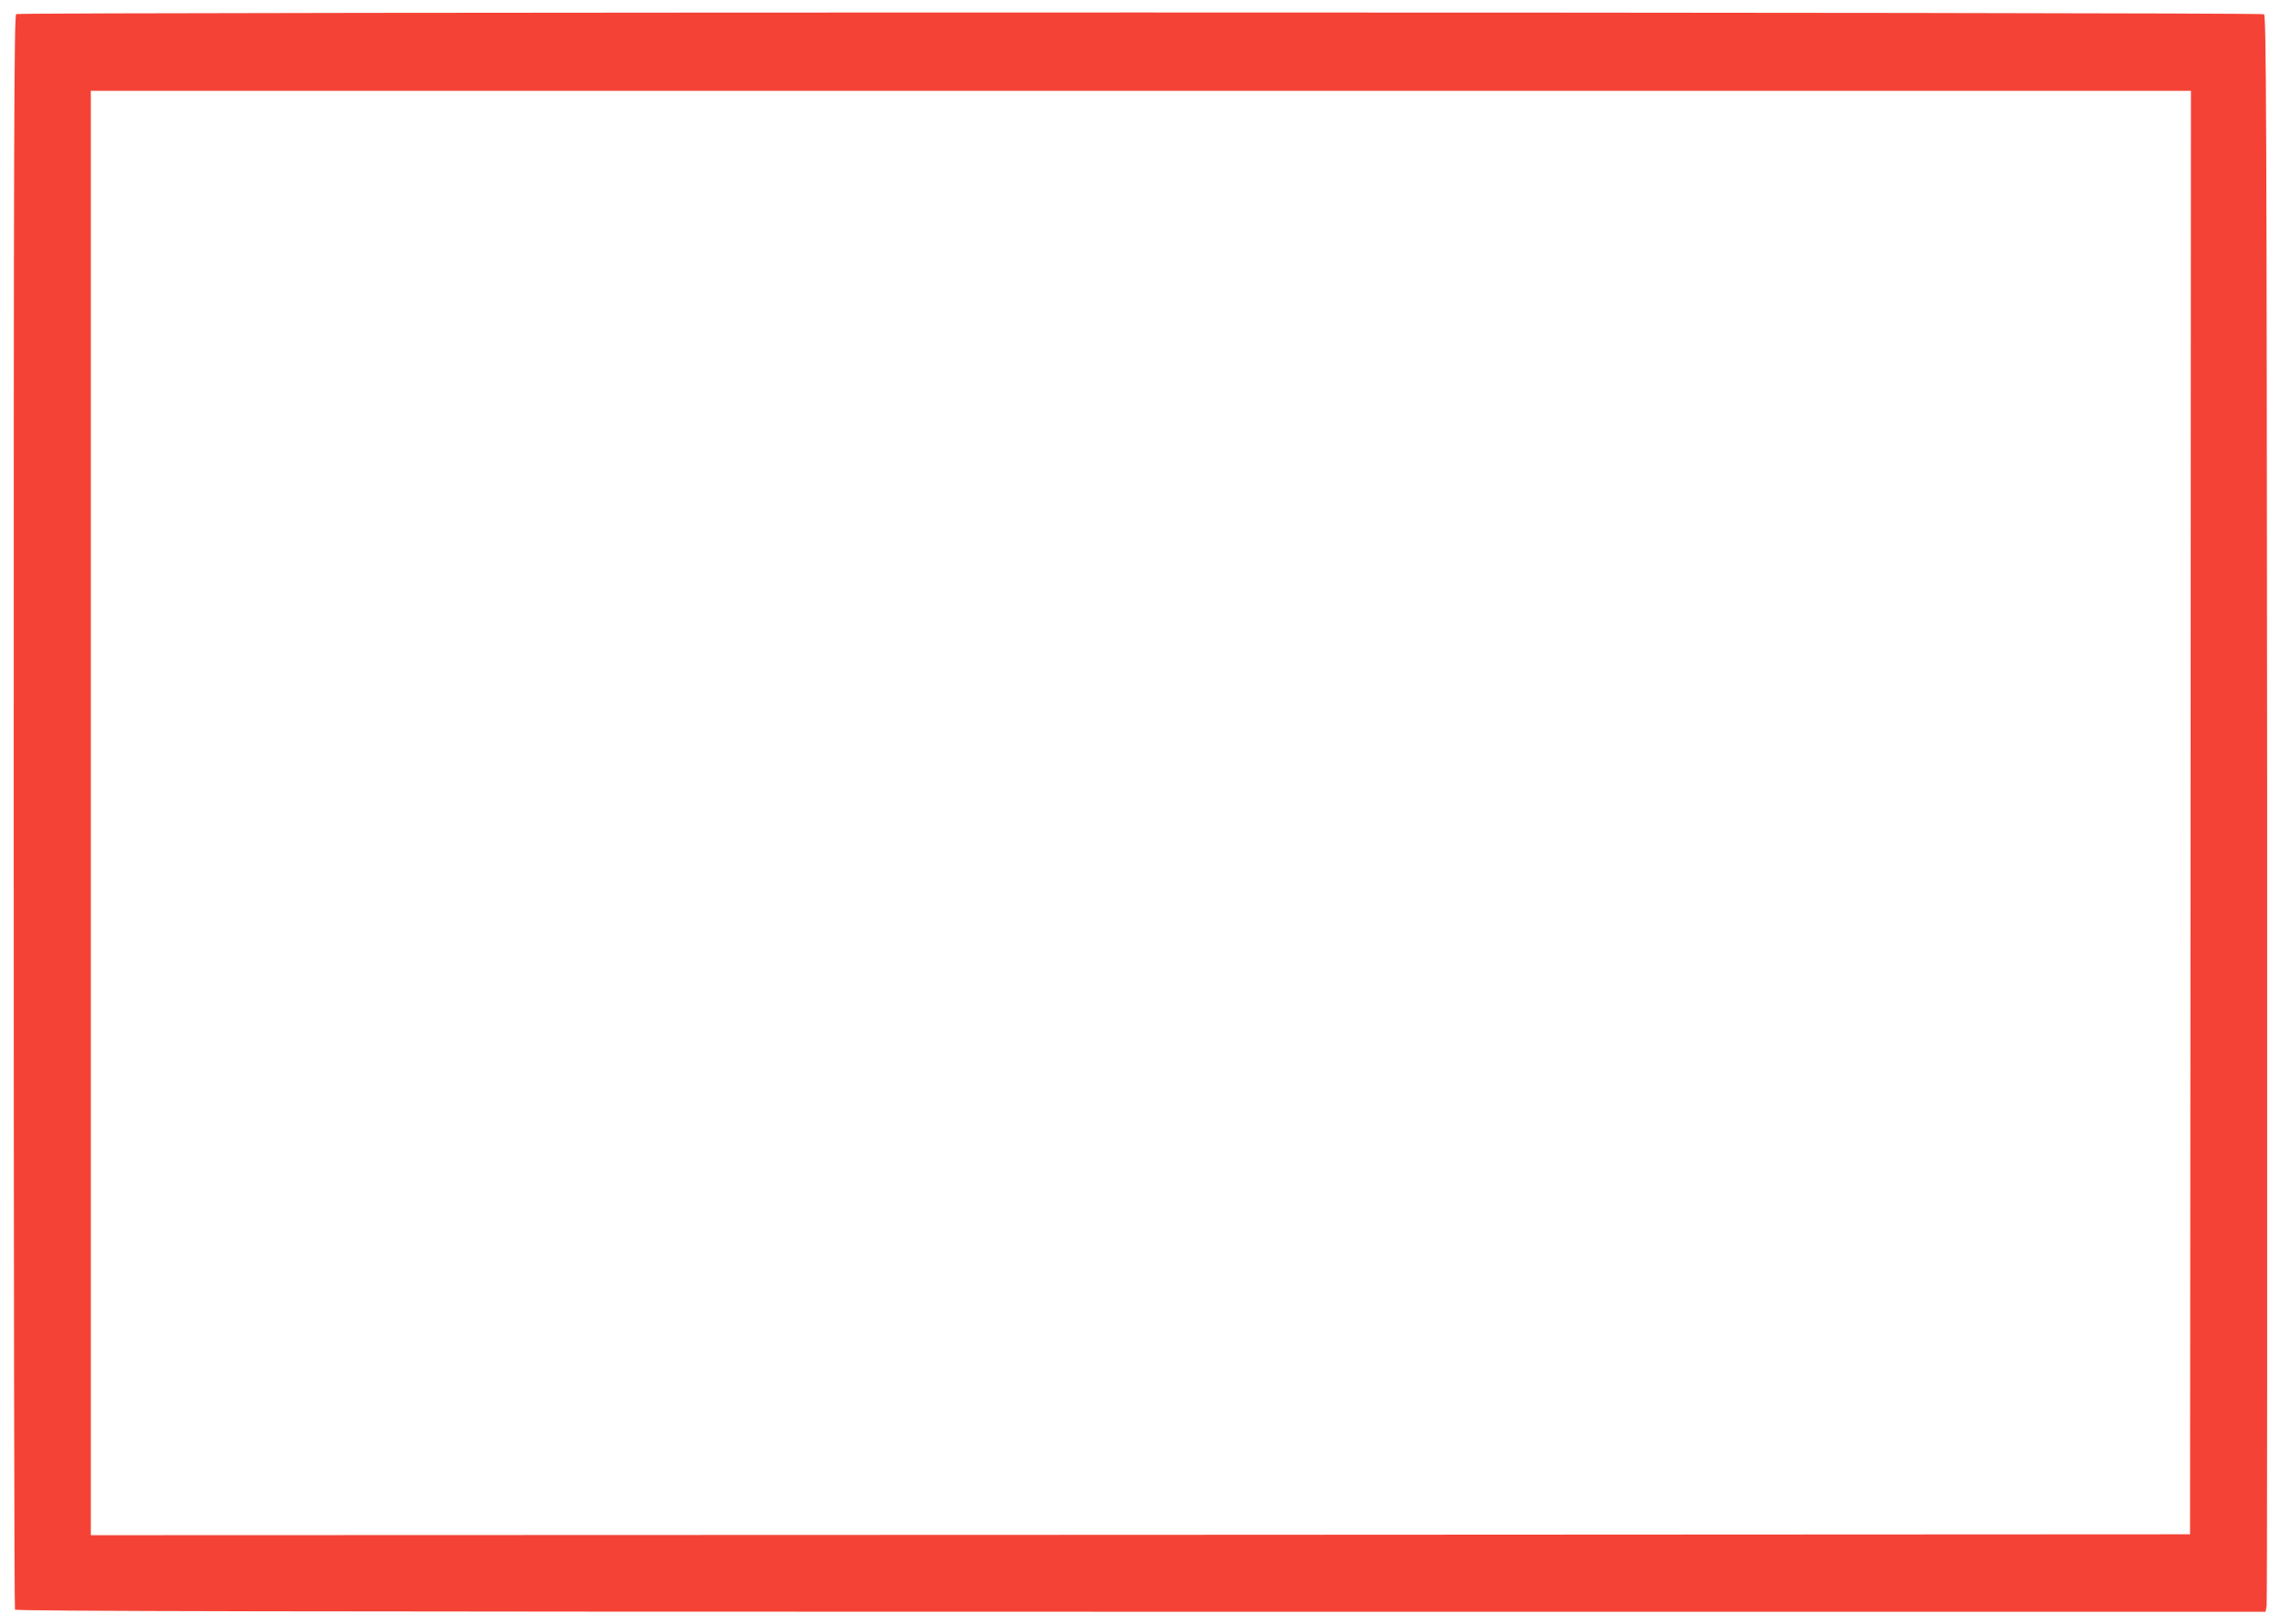
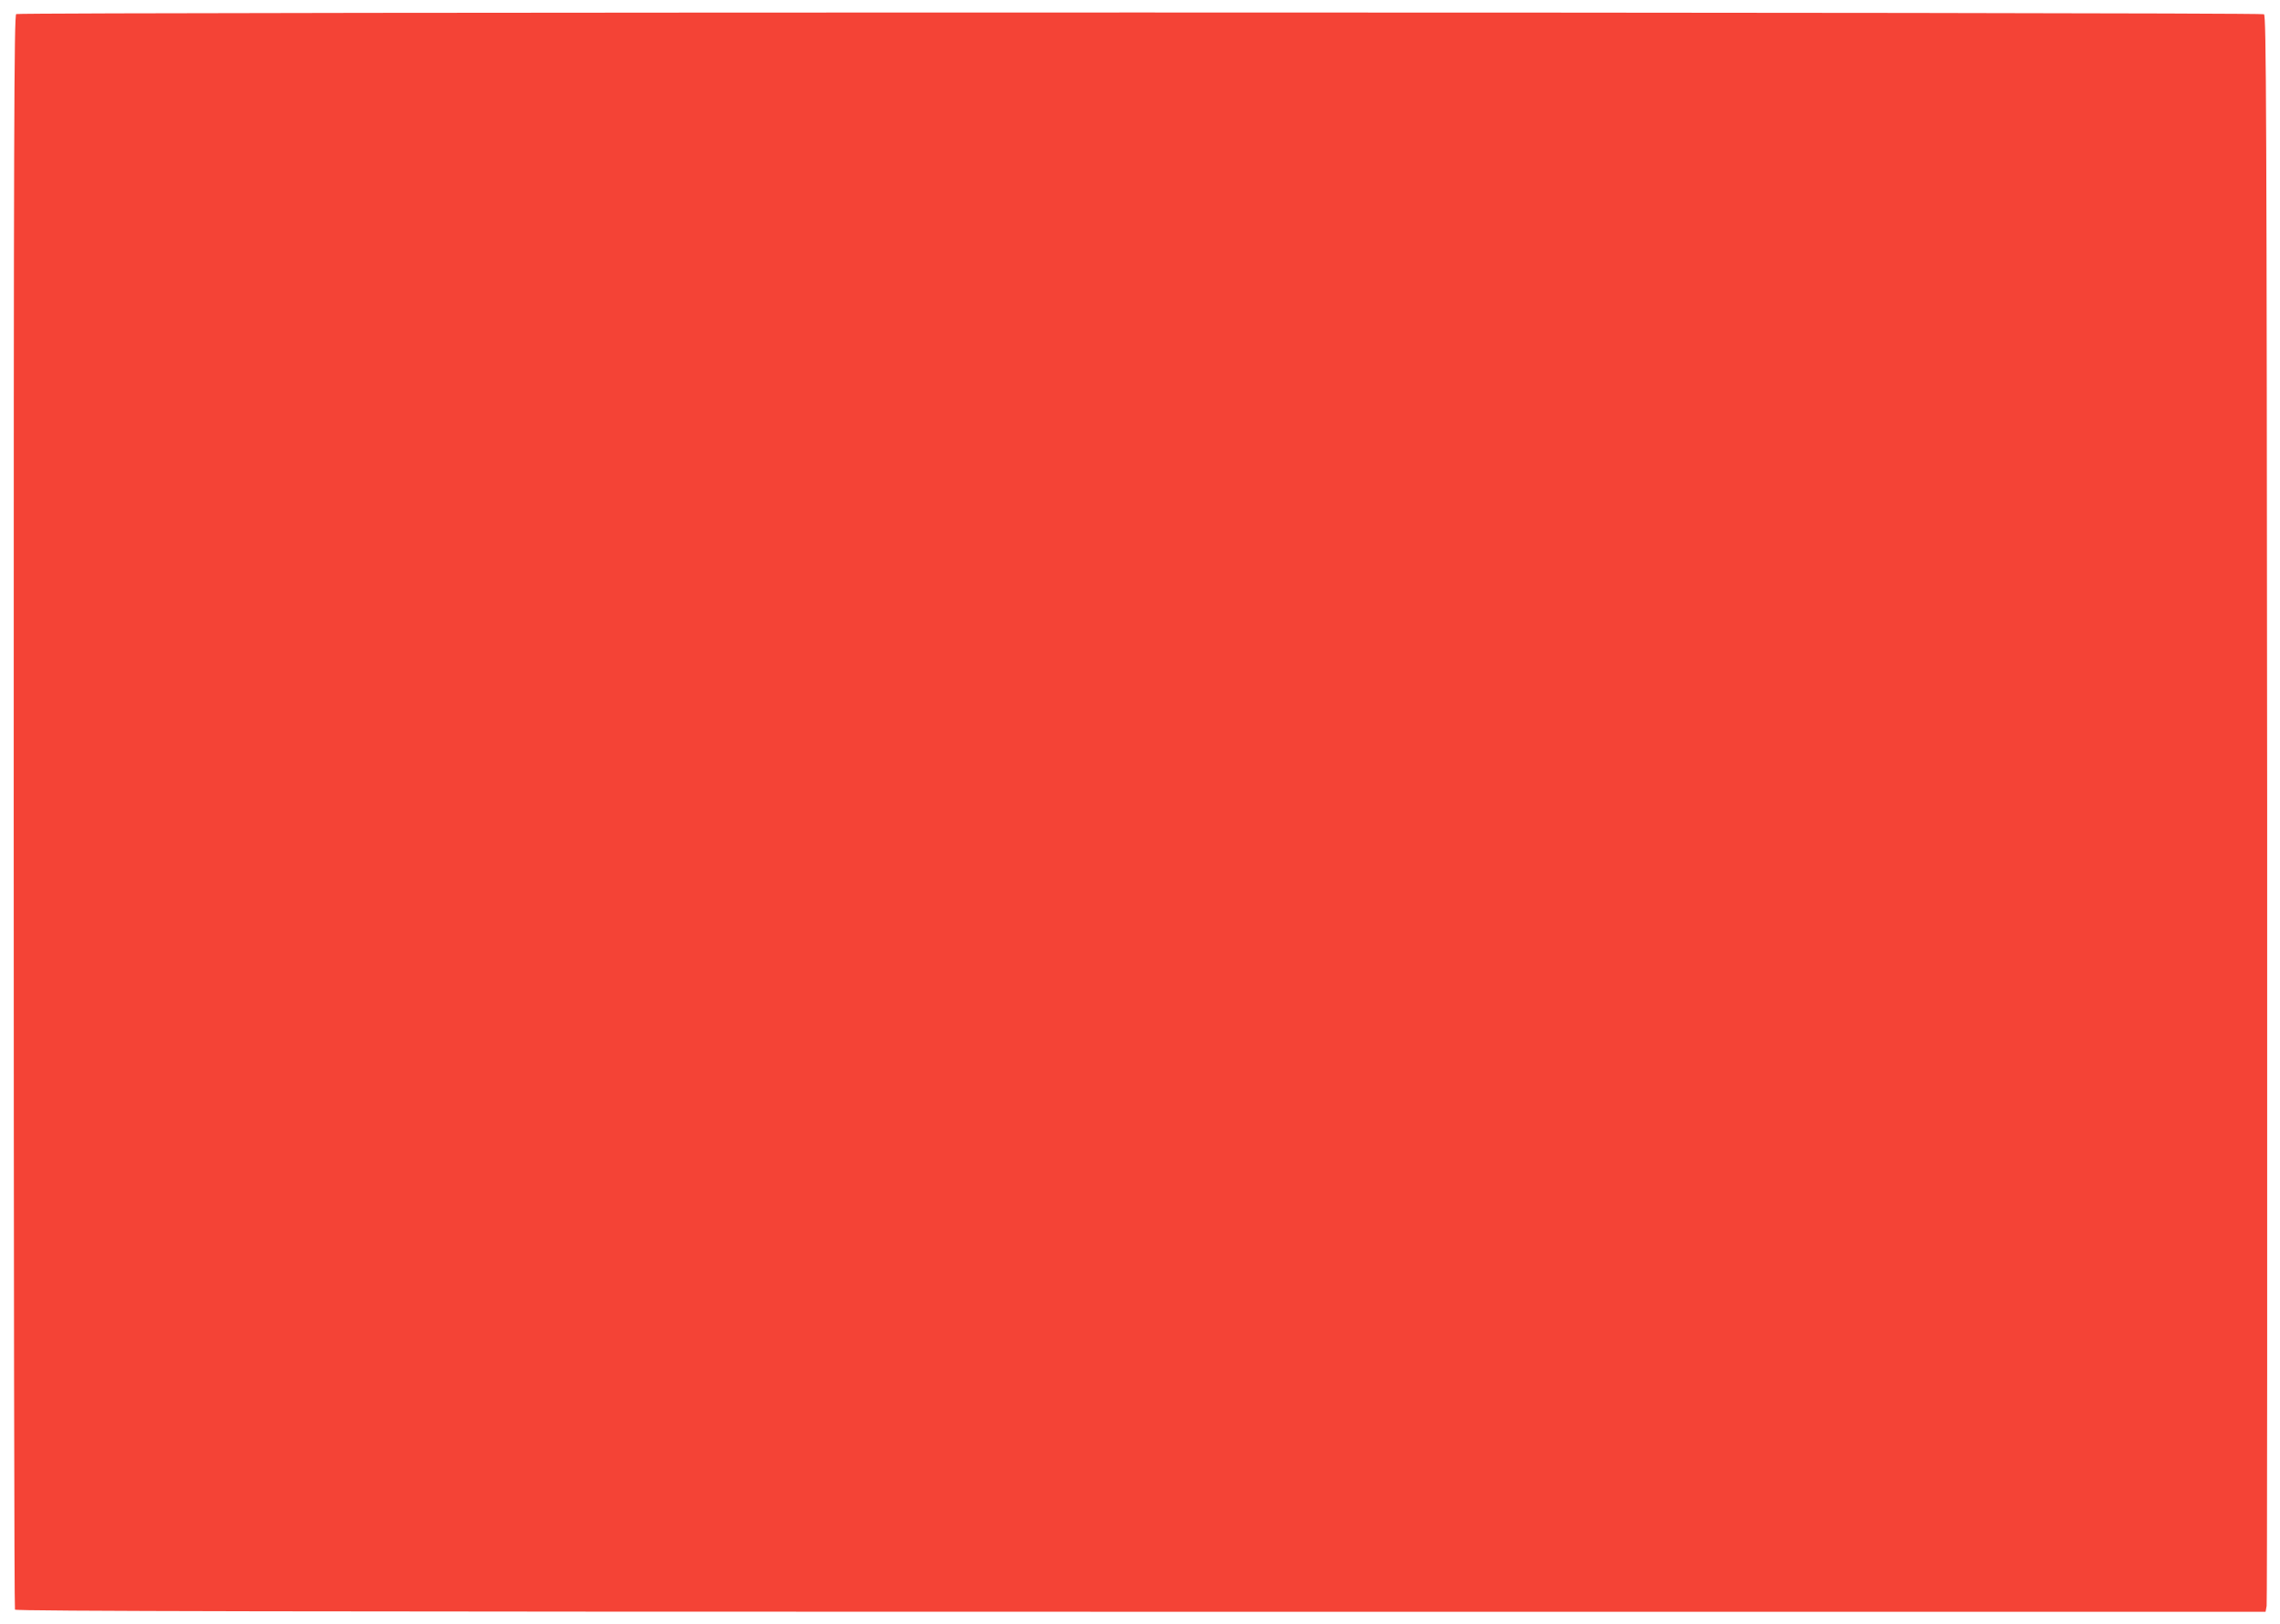
<svg xmlns="http://www.w3.org/2000/svg" version="1.0" width="1280pt" height="912pt" viewBox="0 0 1280 912" preserveAspectRatio="xMidYMid meet">
  <g transform="translate(0,912) scale(0.1,-0.1)" fill="#f44336" stroke="none">
-     <path d="M91 9041 c-12 -8 -14 -652 -14 -4478 0 -2459 3 -4475 7 -4481 5 -9 1549 -12 6321 -12 l6314 0 6 33 c3 17 4 2034 3 4480 -3 3941 -5 4449 -18 4457 -20 13 -12600 13 -12619 1z m12207 -4483 l-3 -4053 -5892 -3 -5893 -2 0 4055 0 4055 5895 0 5895 0 -2 -4052z" />
+     <path d="M91 9041 c-12 -8 -14 -652 -14 -4478 0 -2459 3 -4475 7 -4481 5 -9 1549 -12 6321 -12 l6314 0 6 33 c3 17 4 2034 3 4480 -3 3941 -5 4449 -18 4457 -20 13 -12600 13 -12619 1z m12207 -4483 z" />
  </g>
</svg>